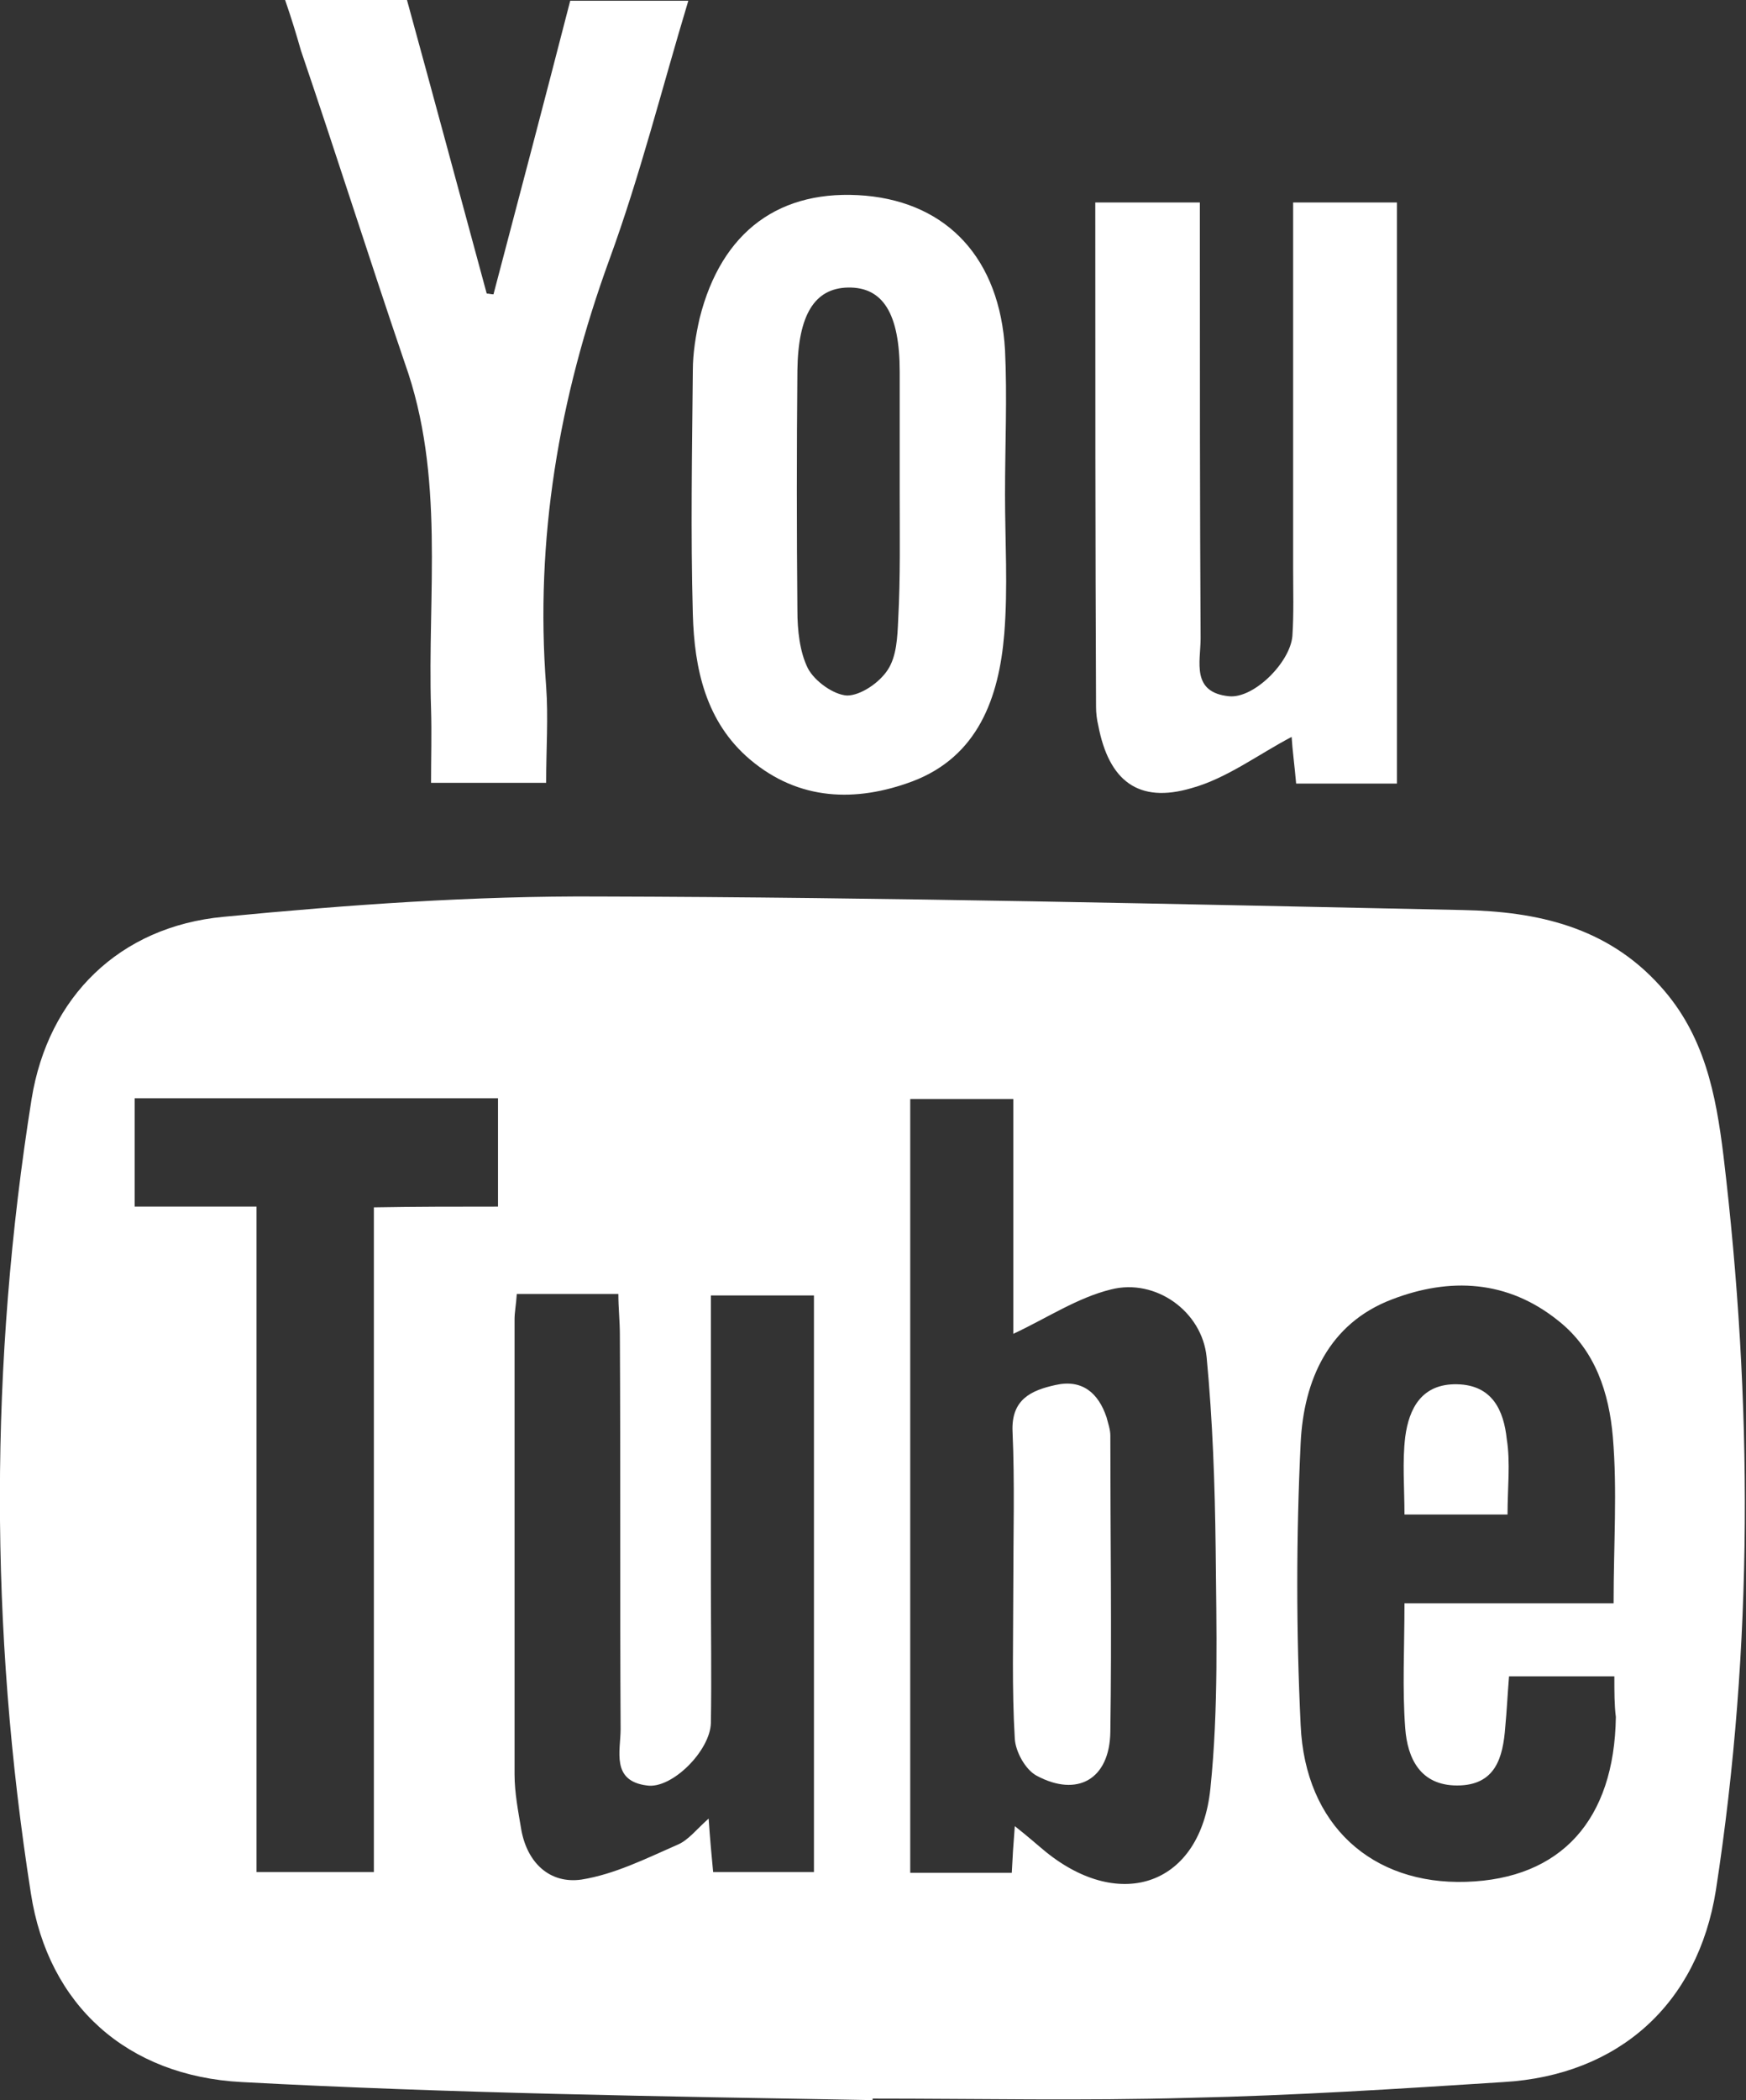
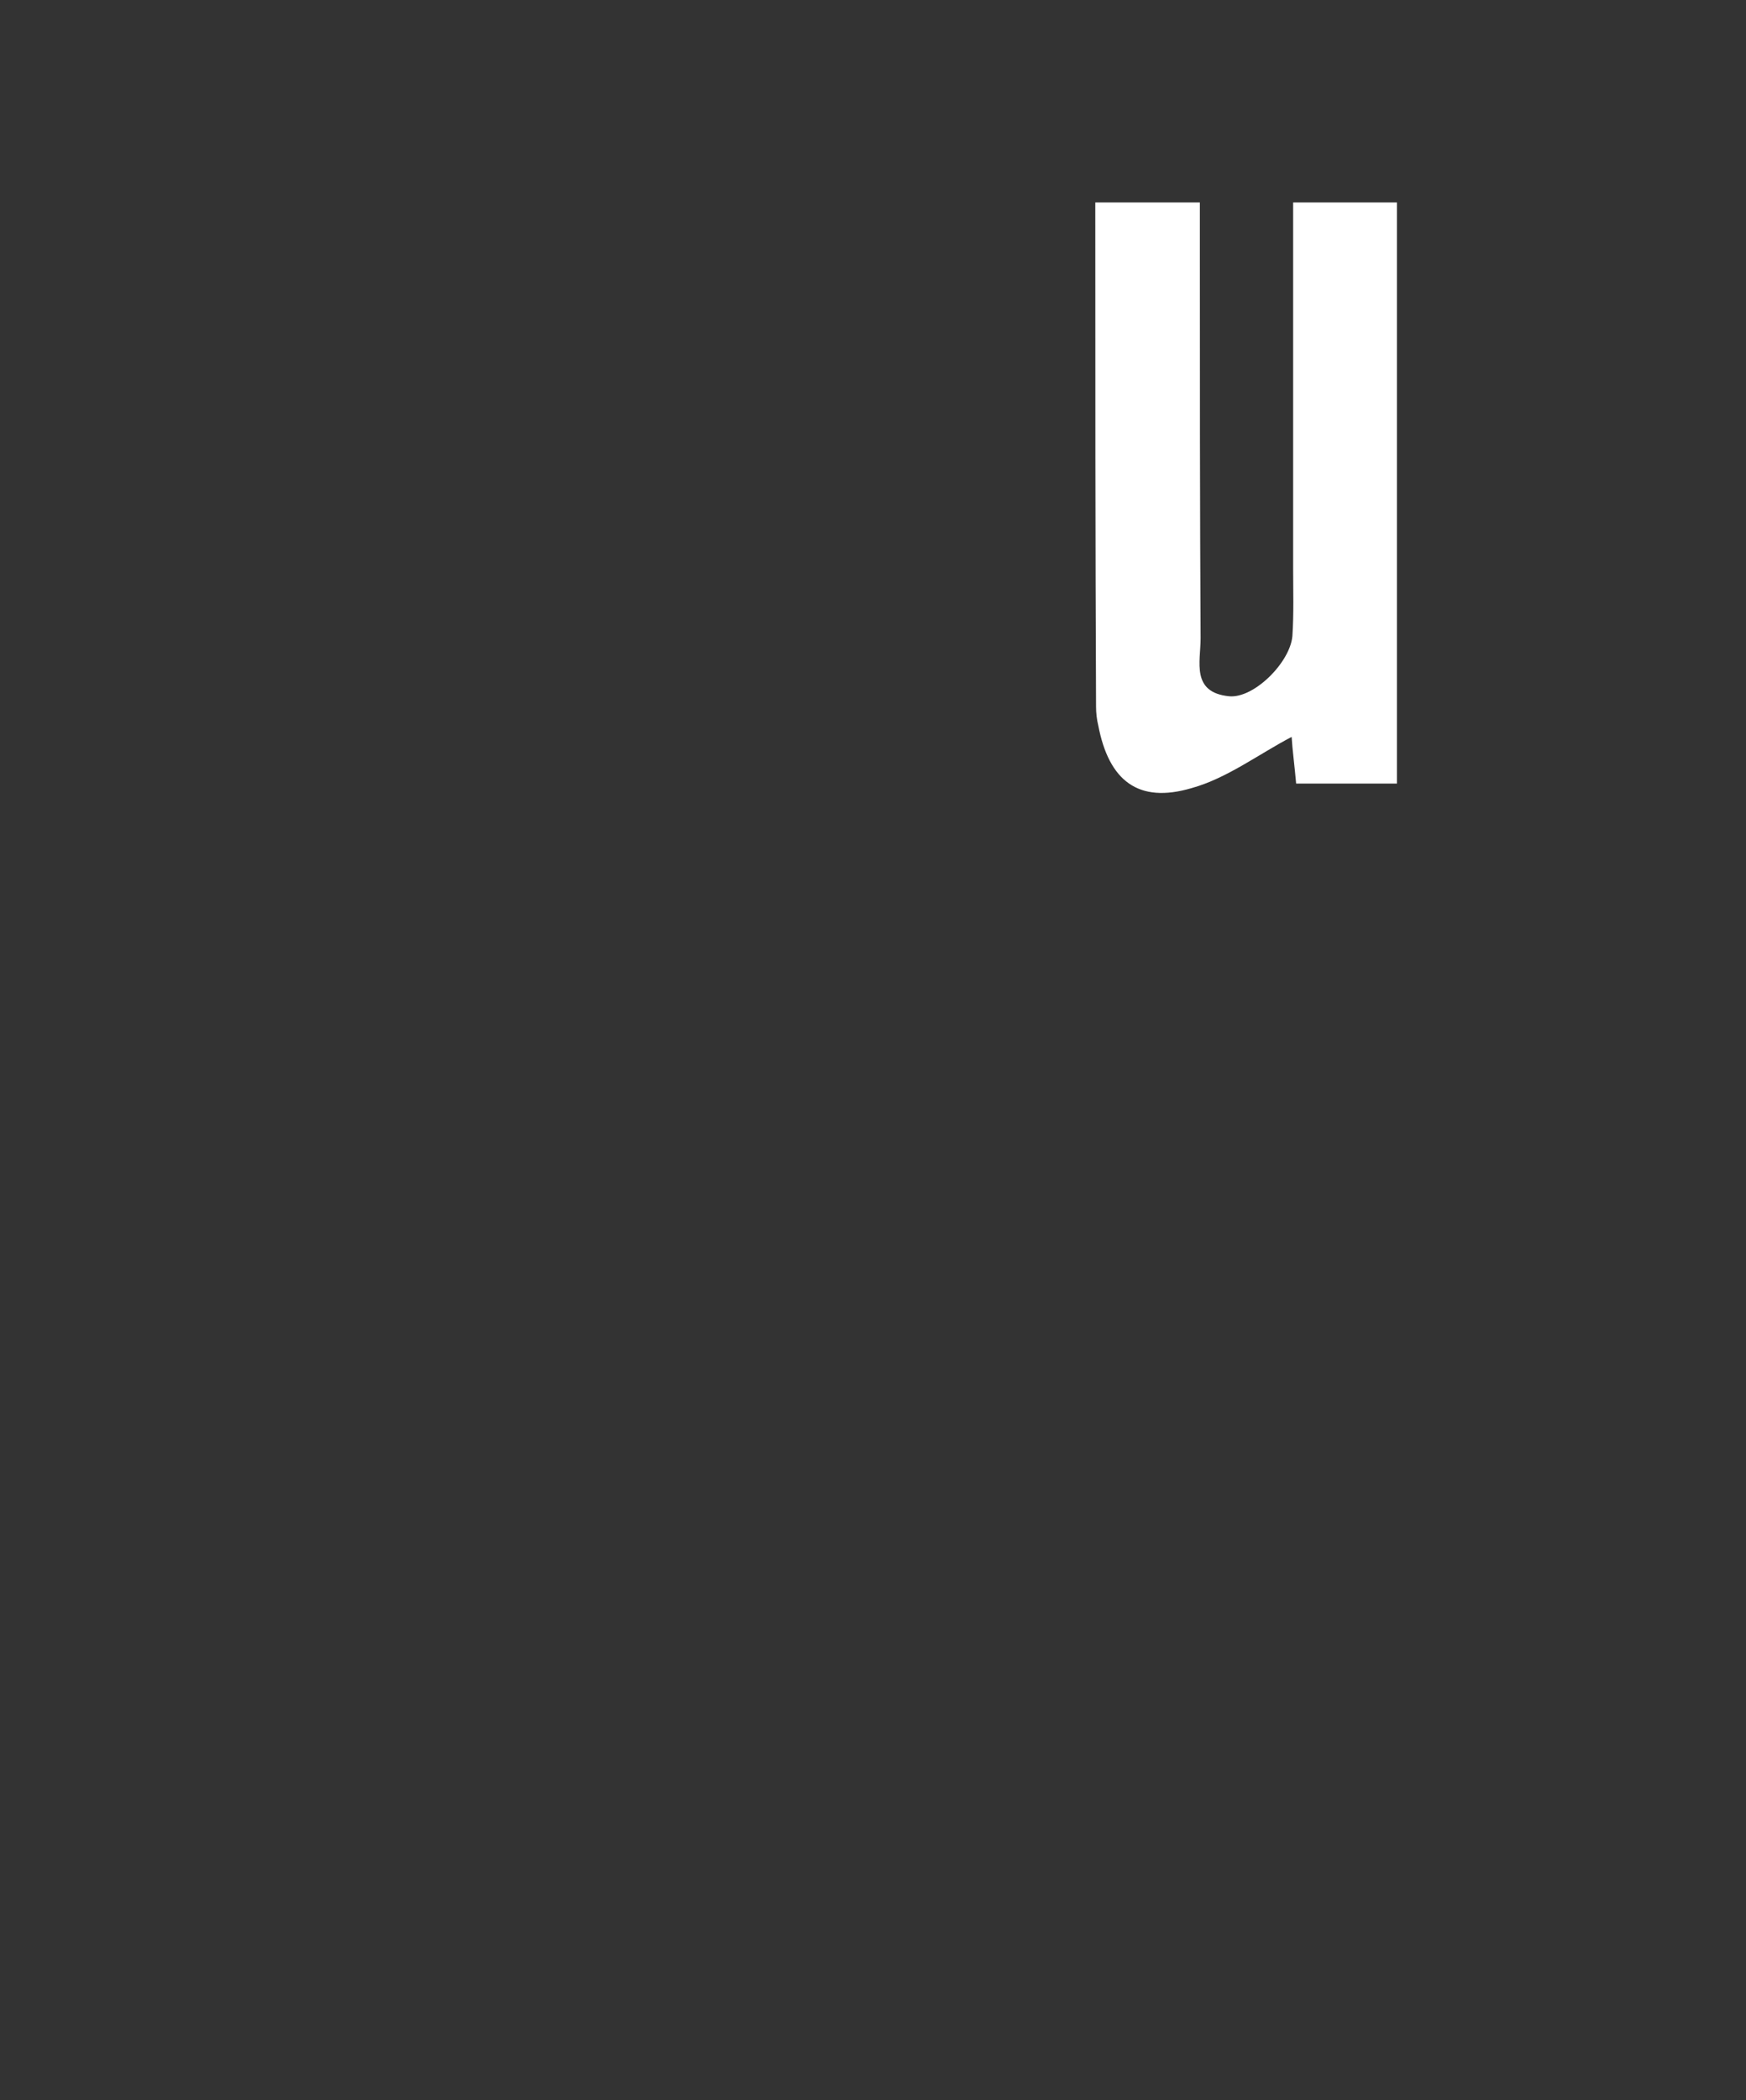
<svg xmlns="http://www.w3.org/2000/svg" version="1.1" id="レイヤー_1" x="0px" y="0px" width="232.1px" height="279px" viewBox="0 0 232.1 279" style="enable-background:new 0 0 232.1 279;" xml:space="preserve">
  <rect x="0" y="0" width="232.1" height="279" fill="#333333" stroke="none" />
  <style type="text/css">
	.st0{fill:#FFFFFF;}
</style>
  <g>
-     <path class="st0" d="M116,279c-28.2-0.5-55.9-0.9-83.9-2.4c-15.1-0.8-25.7-10.1-28-25.1c-5.5-35.1-5.5-70.4,0.1-105.5   c2.2-13.6,11.7-22.9,25.5-24.2c16.6-1.6,33.2-2.8,49.9-2.7c38.3,0.1,76.6,1,114.9,1.8c9.8,0.2,19.1,2.2,26.2,10.1   c5.9,6.5,7.4,14.4,8.4,22.5c3.9,32.6,4,65.2-1,97.6c-2.4,15.2-13,24.6-28.2,25.5c-14,0.9-27.9,1.8-41.9,2.1c-14,0.4-28,0.1-42,0.1   C116,279.4,116,278.5,116,279z M134.9,242.6c1.9,1.5,3,2.5,4.1,3.4c10,8.1,20.6,4.4,21.9-8.4c1.1-10.6,0.8-21.3,0.7-31.9   c-0.1-8.5-0.4-17-1.2-25.4c-0.6-6.1-6.8-10.5-12.7-9c-4.5,1.1-8.5,3.8-13,5.9c0-10,0-20.6,0-31.2c-4.9,0-9.3,0-13.7,0   c0,34.4,0,68.5,0,102.8c4.7,0,9.1,0,13.5,0C134.6,246.7,134.7,245.1,134.9,242.6z M68.7,171.9c-0.1,1.5-0.3,2.4-0.3,3.4   c0,20.1,0,40.3,0,60.4c0,2.5,0.5,5,0.9,7.4c0.8,4.4,3.8,7.2,8,6.6c4.4-0.7,8.6-2.8,12.7-4.6c1.5-0.6,2.6-2.1,4.2-3.5   c0.2,2.9,0.4,5,0.6,7.1c4.7,0,8.9,0,13.4,0c0-25.7,0-51.1,0-76.6c-4.7,0-9,0-13.7,0c0,13,0,25.6,0,38.3c0,6.2,0.1,12.3,0,18.5   c-0.1,3.7-5.2,8.8-8.5,8.3c-4.8-0.6-3.5-4.6-3.5-7.5c-0.1-17.5,0-35-0.1-52.4c0-1.8-0.2-3.5-0.2-5.4   C77.5,171.9,73.4,171.9,68.7,171.9z M214.6,222.7c-5,0-9.4,0-14,0c-0.2,2.5-0.3,4.6-0.5,6.7c-0.3,4.1-1.3,7.8-6.4,7.8   c-4.9,0-6.6-3.6-6.9-7.6c-0.4-5.3-0.1-10.6-0.1-16.6c9.4,0,18.5,0,27.8,0c0-7.9,0.5-15-0.1-22.1c-0.5-5.8-2.3-11.5-7.2-15.4   c-6.8-5.5-14.5-5.8-22.1-2.9c-8.5,3.2-11.8,10.8-12.2,19.1c-0.6,12.5-0.6,25,0,37.5c0.6,13.3,9.5,21.2,22,20.8   c12.6-0.4,19.7-8.2,19.9-21.9C214.6,226.5,214.6,224.9,214.6,222.7z M66.2,160.3c0-5.4,0-9.9,0-14.4c-16.3,0-32.3,0-48.3,0   c0,4.9,0,9.3,0,14.4c5.4,0,10.4,0,16.2,0c0,29.9,0,59.1,0,88.4c5.5,0,10.4,0,15.6,0c0-29.5,0-58.6,0-88.3   C55.3,160.3,60.6,160.3,66.2,160.3z" />
-     <path class="st0" d="M37.9,0c5.8,0,10.9,0,16.2,0c3.6,13.1,7.1,26.1,10.6,39c0.3,0,0.6,0.1,0.9,0.1c3.4-12.9,6.8-25.8,10.2-39   c5.1,0,10.2,0,15.7,0c-3.5,11.6-6.4,23.2-10.5,34.4c-6.7,18.4-9.9,37.1-8.4,56.7c0.3,4.1,0,8.3,0,12.8c-5.1,0-9.8,0-15.3,0   c0-3.3,0.1-6.5,0-9.8c-0.5-15.4,1.9-30.9-3.5-46C49.1,34.4,44.7,20.5,40,6.7C39.4,4.6,38.8,2.6,37.9,0z" />
    <path class="st0" d="M145.6,26.9c4.7,0,9,0,13.9,0c0,1.9,0,3.6,0,5.4c0,17.5,0,35,0.1,52.5c0,3.1-1.3,7.2,3.8,7.7   c3.3,0.3,8.1-4.5,8.4-8c0.2-3,0.1-6,0.1-9c0-14.3,0-28.7,0-43c0-1.8,0-3.6,0-5.6c4.9,0,9.1,0,13.8,0c0,25.8,0,51.3,0,77.2   c-4.4,0-8.7,0-13.4,0c-0.2-2.3-0.5-4.5-0.6-6.2c-4.4,2.3-8.6,5.5-13.3,6.8c-7.1,2.1-11-1-12.4-8.3c-0.2-0.8-0.3-1.7-0.3-2.5   C145.6,71.8,145.6,49.7,145.6,26.9z" />
-     <path class="st0" d="M133.6,65.7c0,6.2,0.4,12.3-0.1,18.5c-0.7,8.5-3.5,16.3-12.2,19.6c-7.5,2.8-15.1,2.6-21.6-2.9   c-5.9-5-7.4-12.1-7.6-19.3c-0.3-10.8-0.1-21.6,0-32.4c0-2.3,0.4-4.7,0.9-6.9c2.9-11.6,10.7-17.3,22.1-16.3   c10.9,1,17.8,8.4,18.5,20.5C133.9,52.7,133.6,59.2,133.6,65.7C133.6,65.7,133.6,65.7,133.6,65.7z M119.6,65.4c0-5.3,0-10.6,0-16   c0-7.7-2.2-11.3-6.9-11.2c-4.4,0.1-6.6,3.6-6.7,11c-0.1,10.6-0.1,21.3,0,31.9c0,2.6,0.3,5.5,1.4,7.7c0.9,1.7,3.4,3.5,5.2,3.6   c1.8,0,4.3-1.7,5.4-3.4c1.2-1.8,1.3-4.4,1.4-6.7C119.7,76.7,119.6,71.1,119.6,65.4z" />
-     <path class="st0" d="M134.7,210.7c0-6.8,0.2-13.7-0.1-20.5c-0.2-4.3,2.5-5.5,5.7-6.2c3.5-0.8,5.7,1,6.8,4.3   c0.2,0.8,0.5,1.6,0.5,2.4c0,13.1,0.2,26.3,0,39.4c-0.1,6.3-4.4,8.7-9.8,5.8c-1.5-0.8-2.8-3.2-2.9-4.9   C134.5,224.4,134.7,217.5,134.7,210.7z" />
-     <path class="st0" d="M200.4,201.2c-4.7,0-8.9,0-13.7,0c0-3.5-0.3-7,0.1-10.3c0.5-3.8,2.2-7.1,6.9-7c4.7,0.1,6.2,3.5,6.6,7.3   C200.8,194.3,200.4,197.7,200.4,201.2z" />
  </g>
</svg>